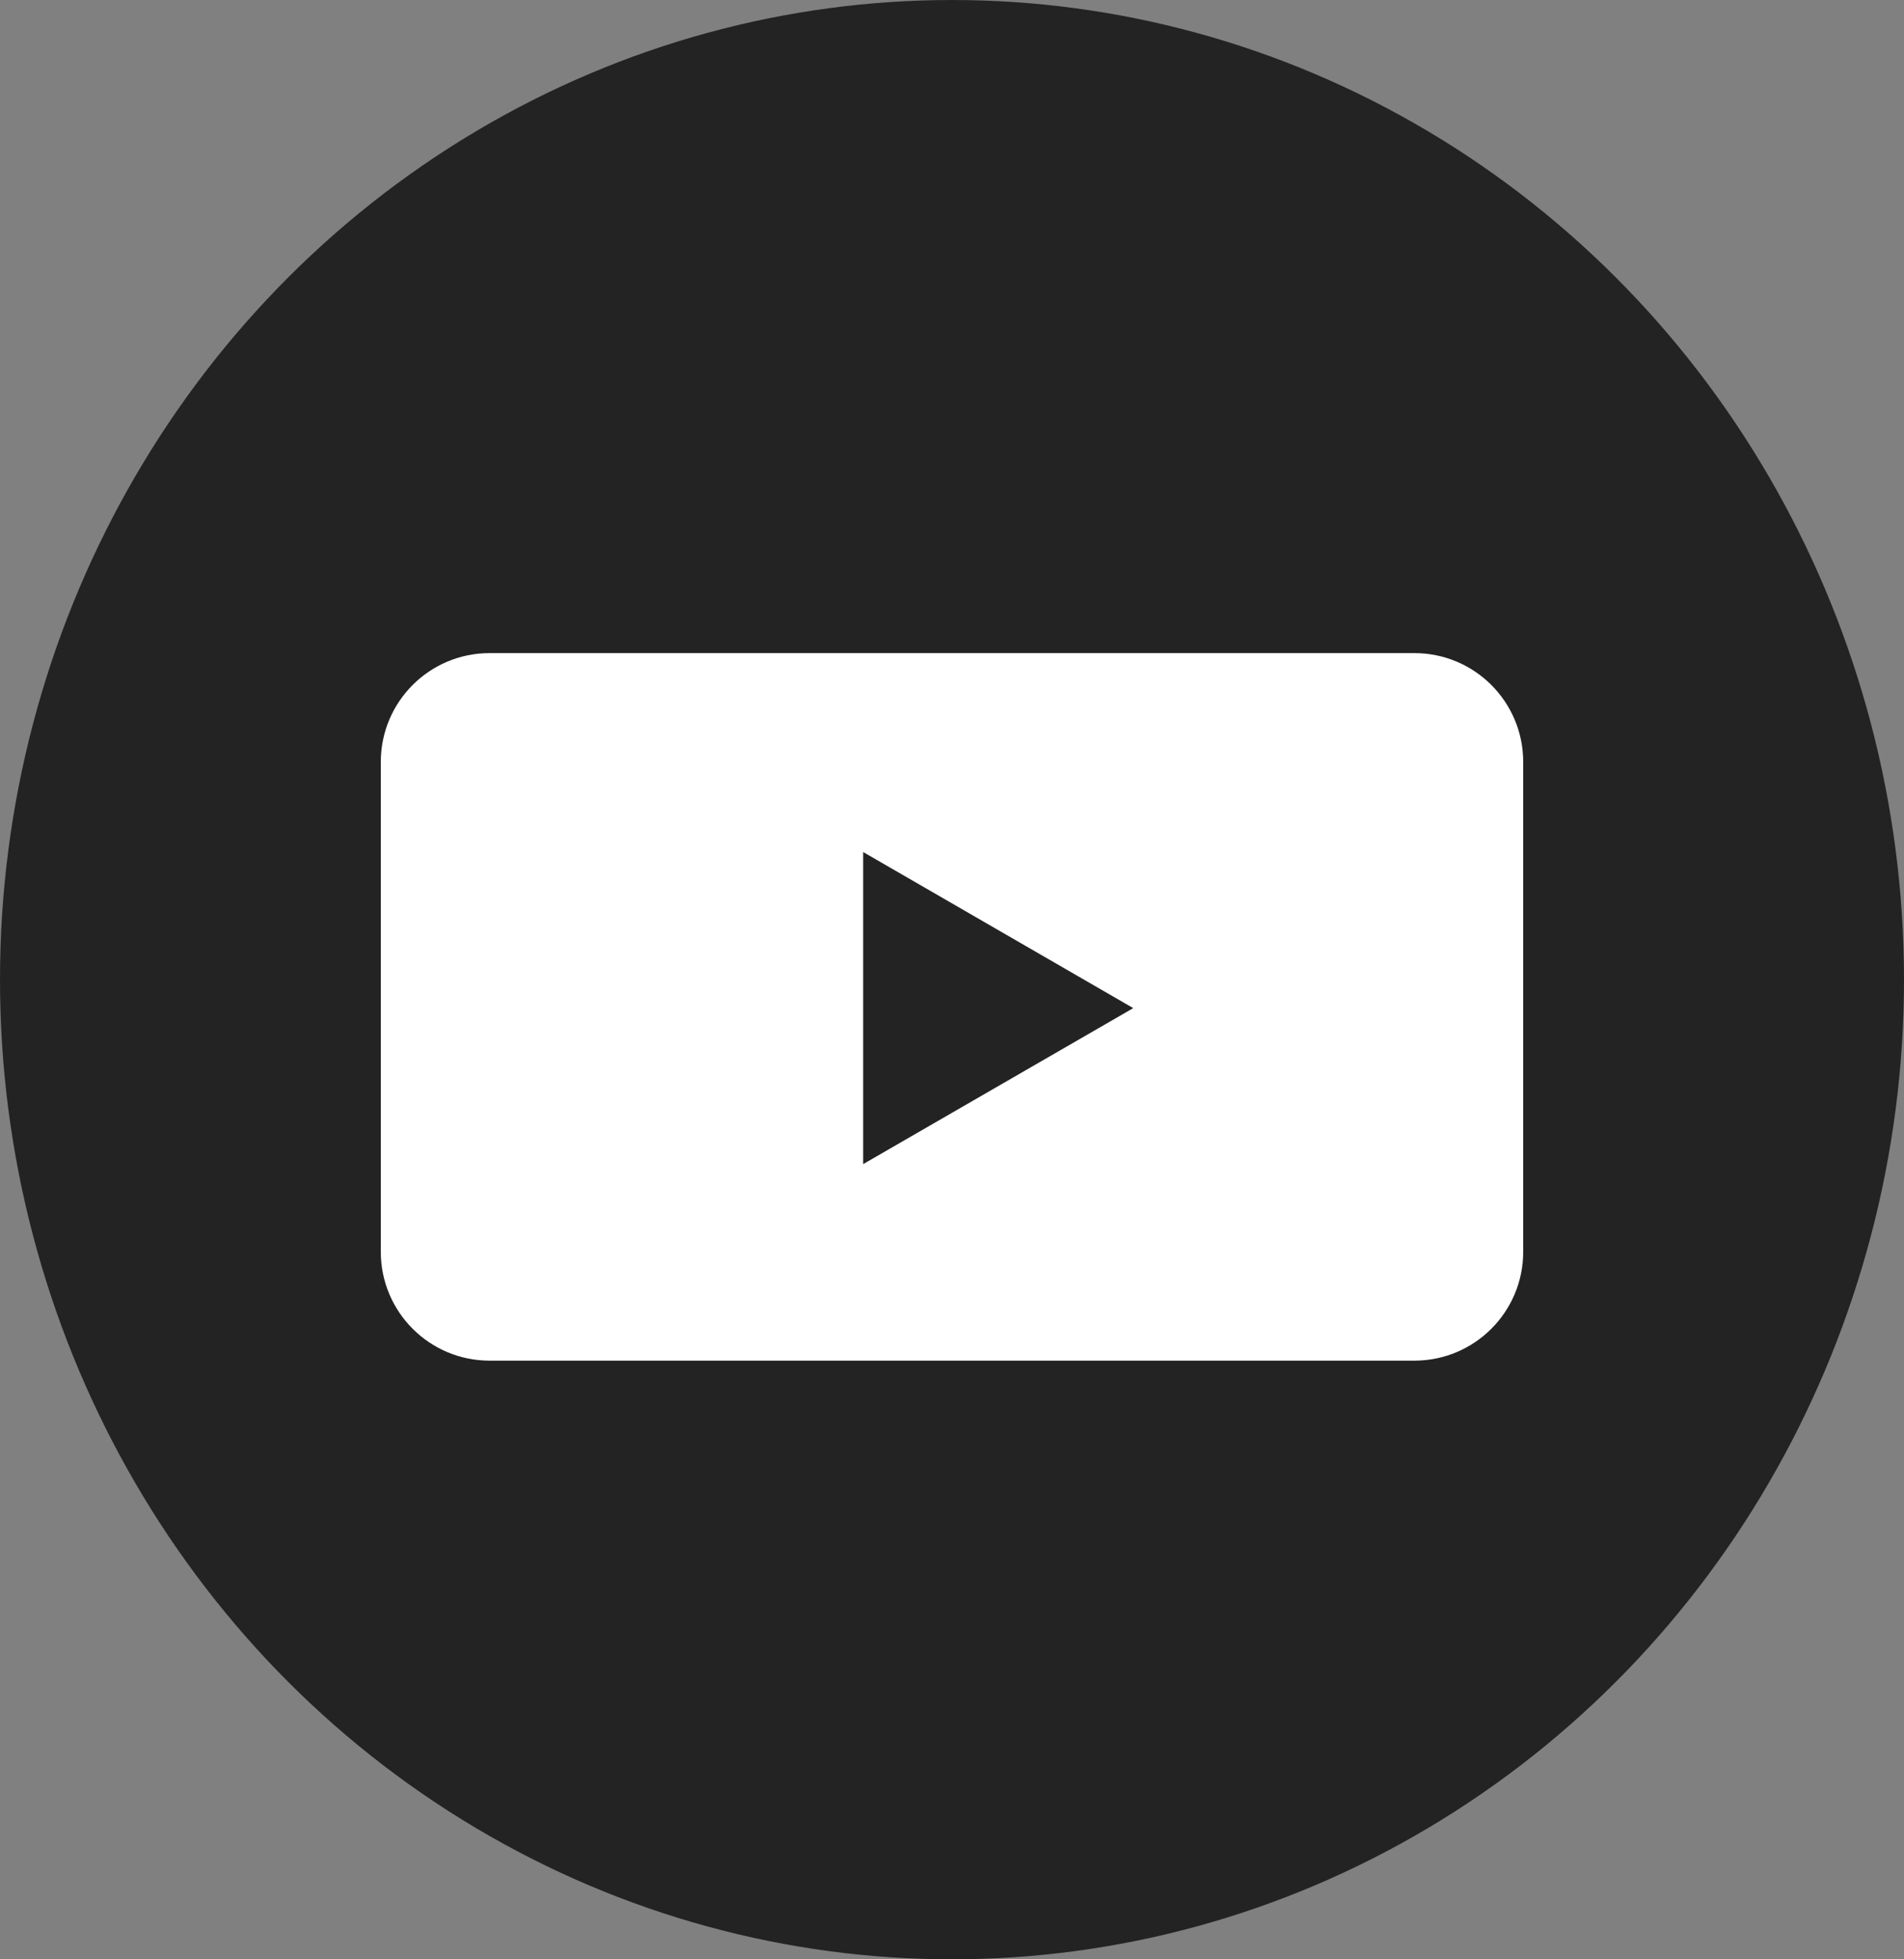
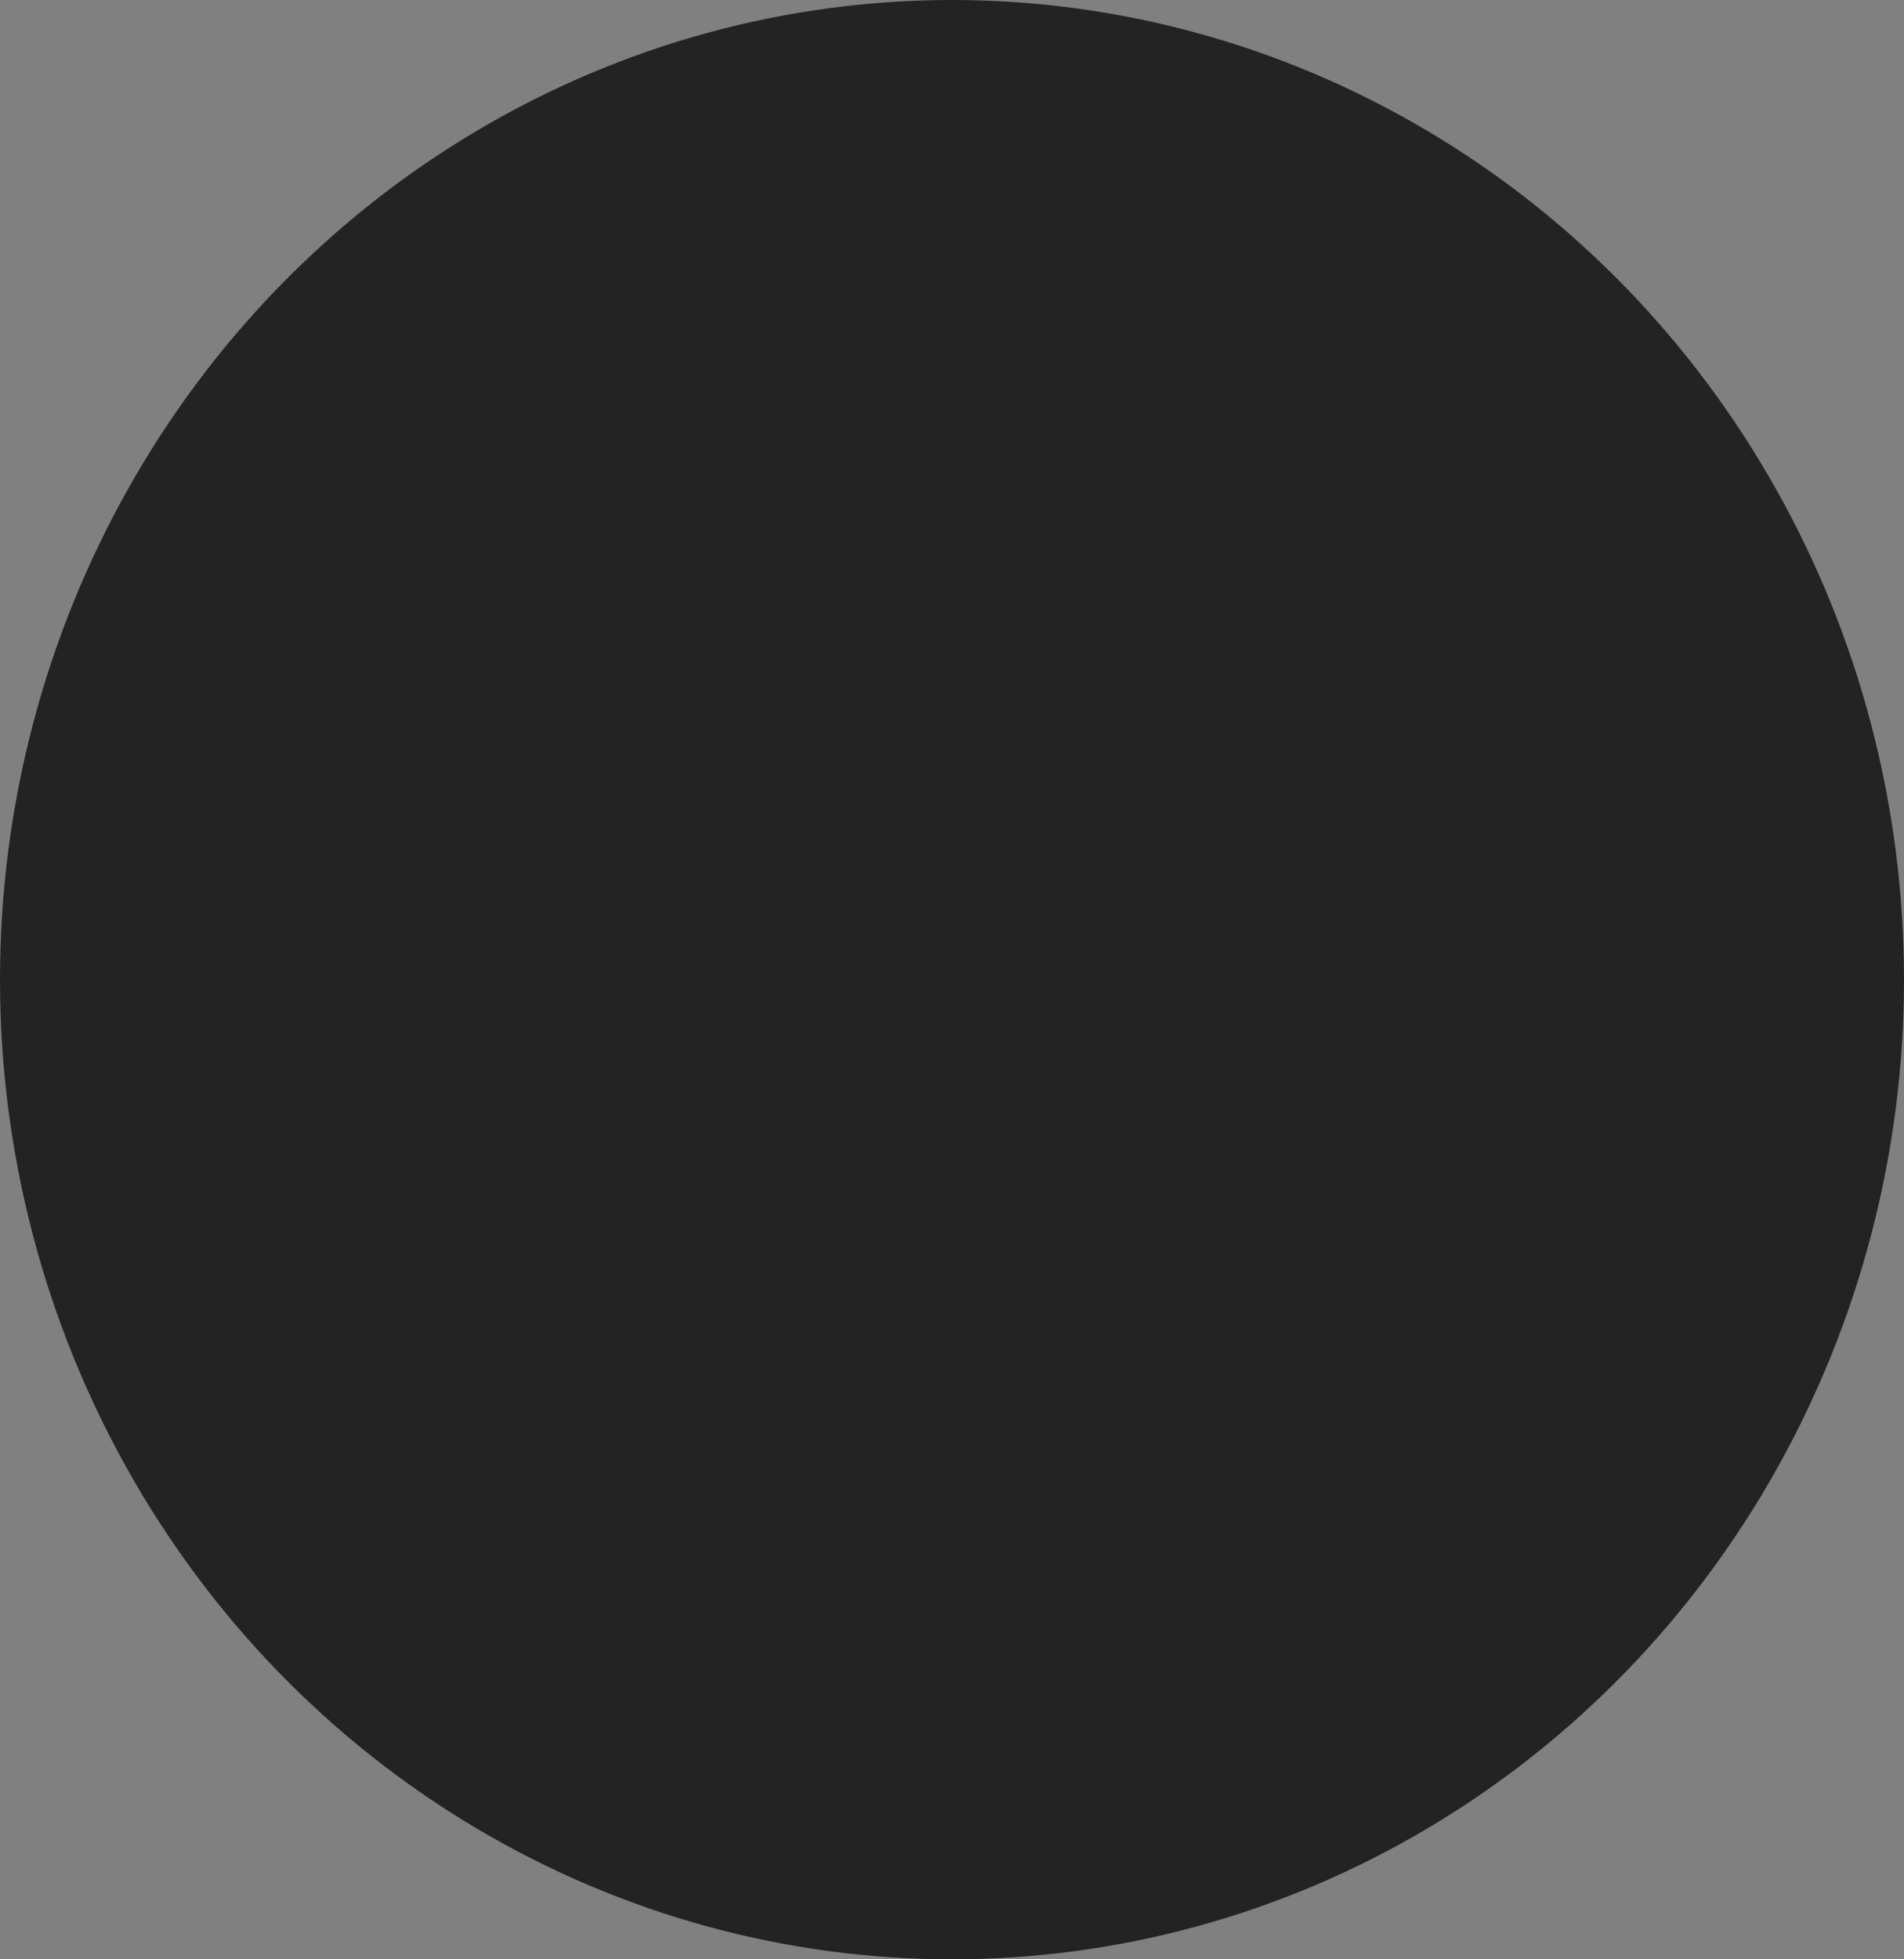
<svg xmlns="http://www.w3.org/2000/svg" width="35" height="36" viewBox="0 0 35 36" fill="none">
  <rect x="0" y="0" width="35" height="36" fill="#808080" stroke="none" />
  <ellipse cx="17.5" cy="18" rx="17.5" ry="18" fill="#232323" />
-   <path d="M26 12C27.105 12 28 12.895 28 14V23C28 24.105 27.105 25 26 25H9C7.895 25 7 24.105 7 23V14C7 12.895 7.895 12 9 12H26ZM15.867 21.389L20.832 18.523L15.867 15.655V21.389Z" fill="white" />
</svg>